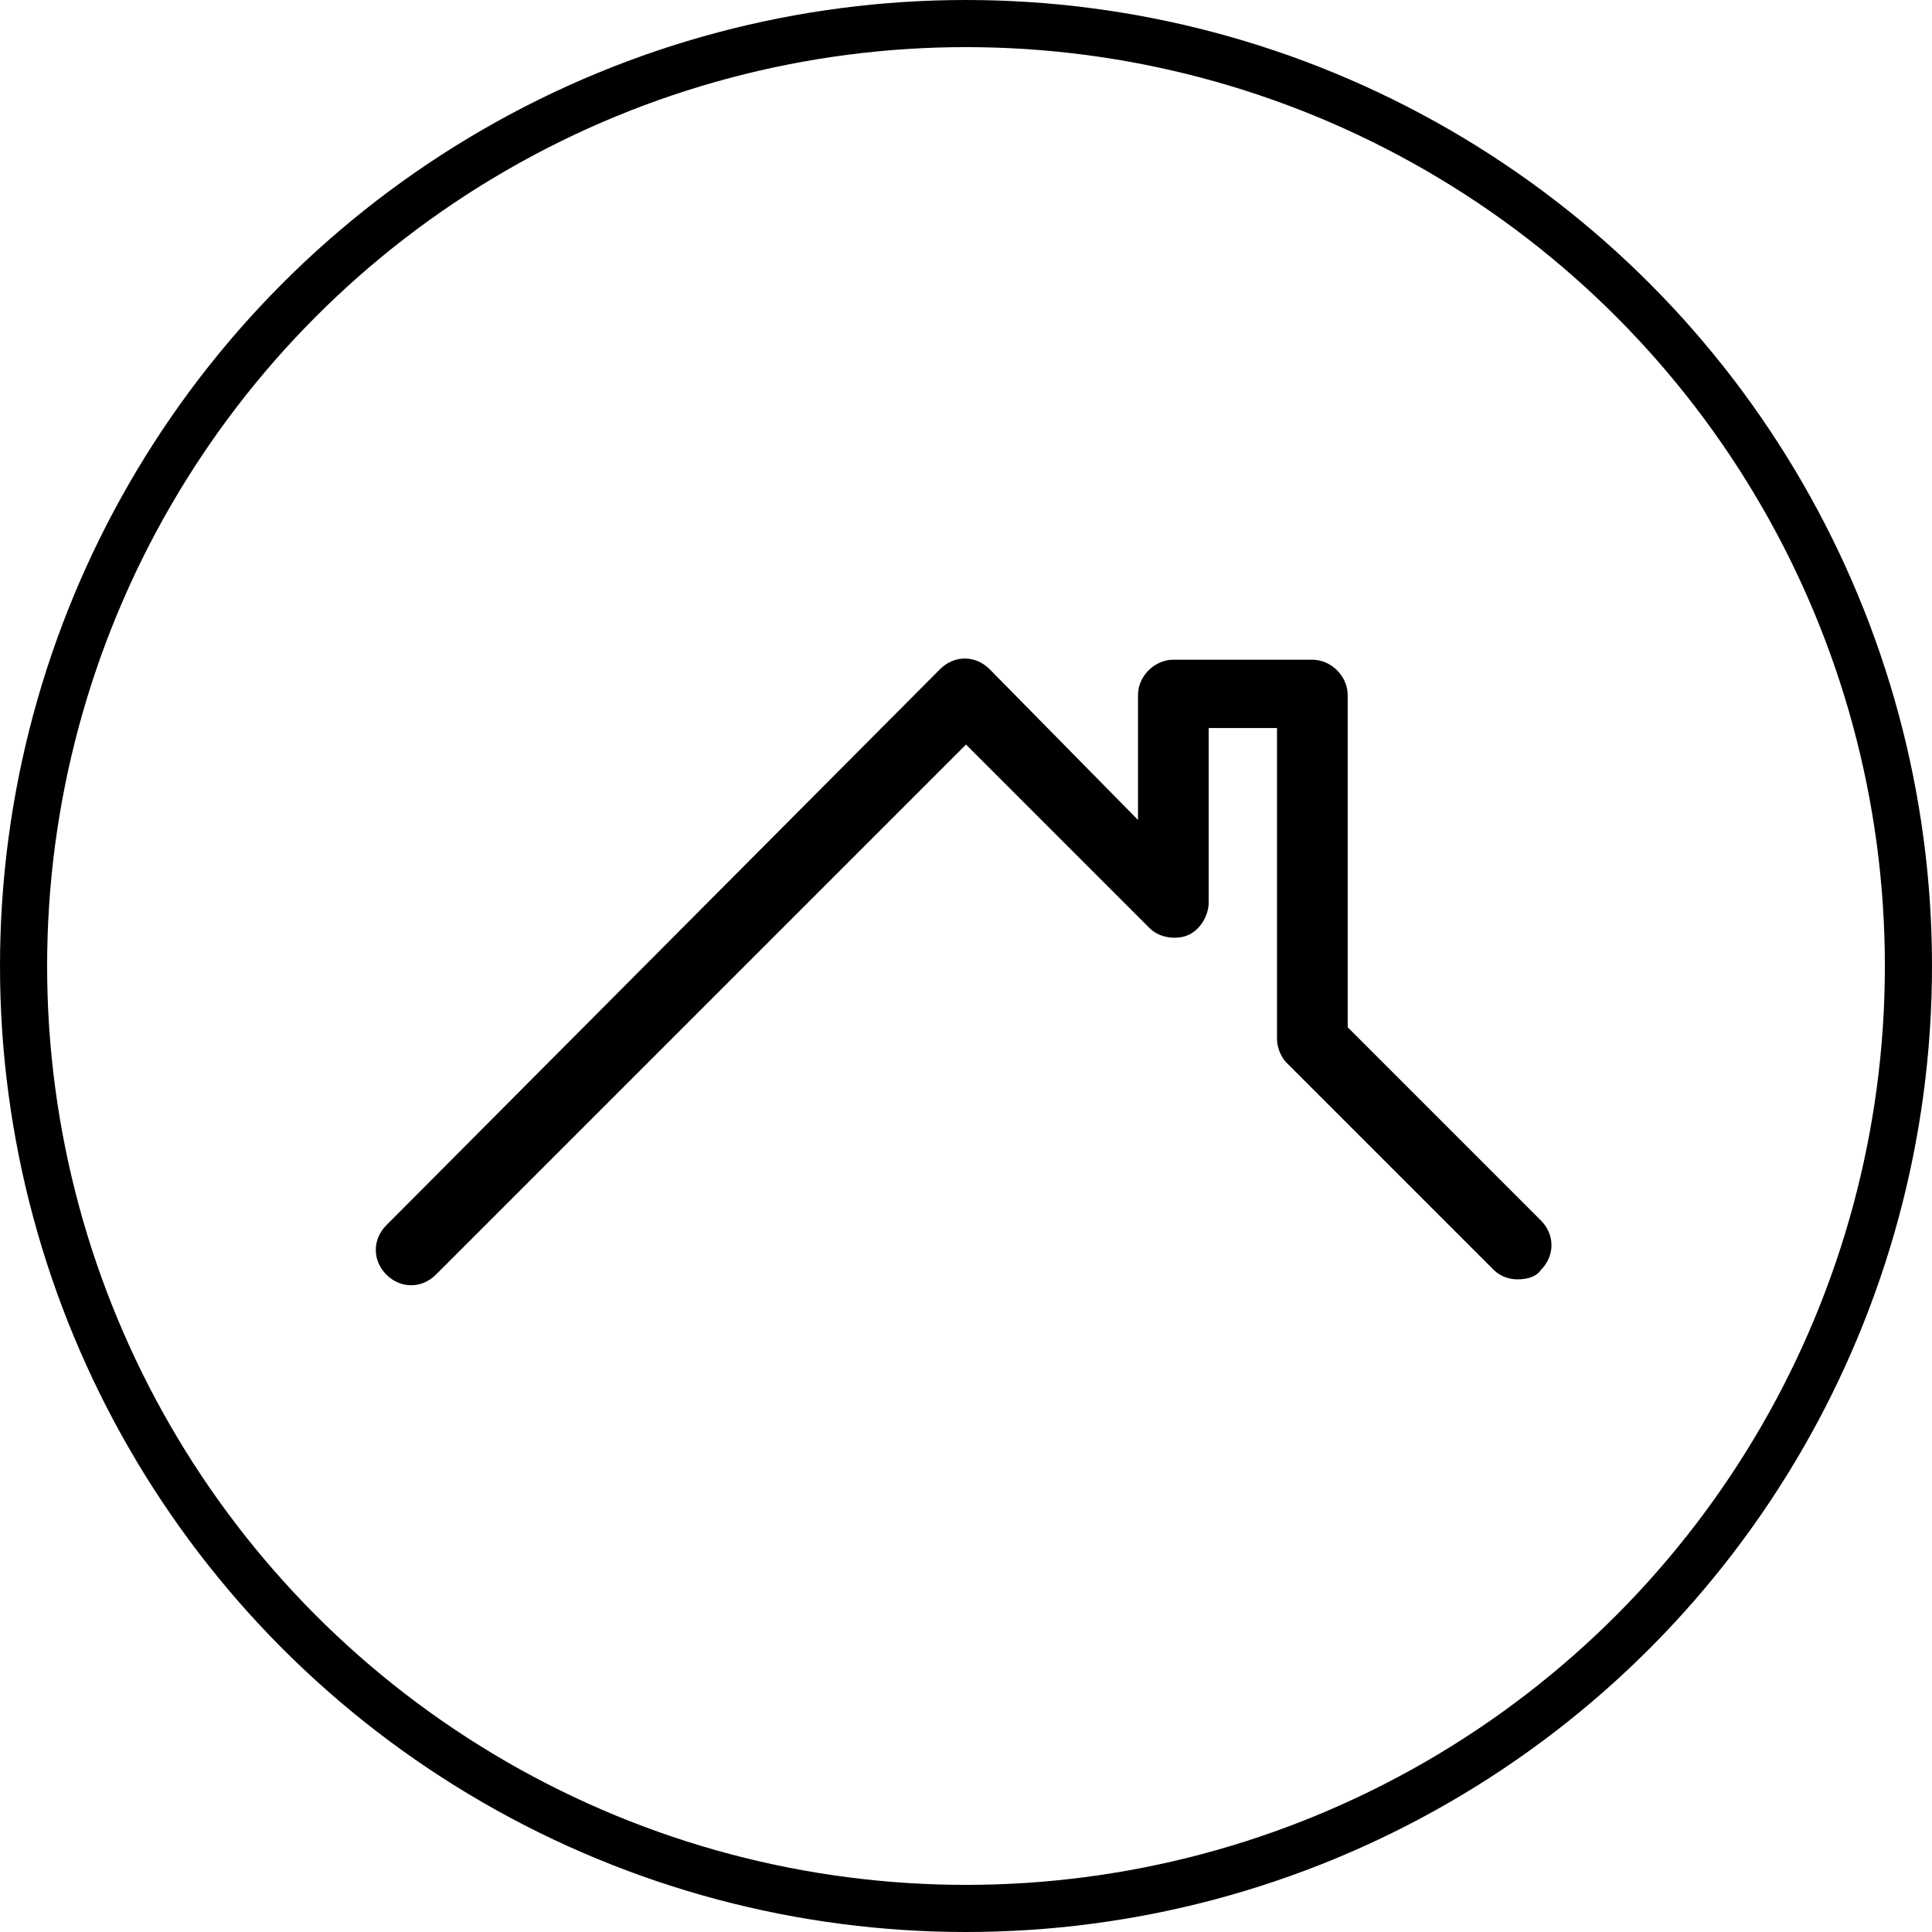
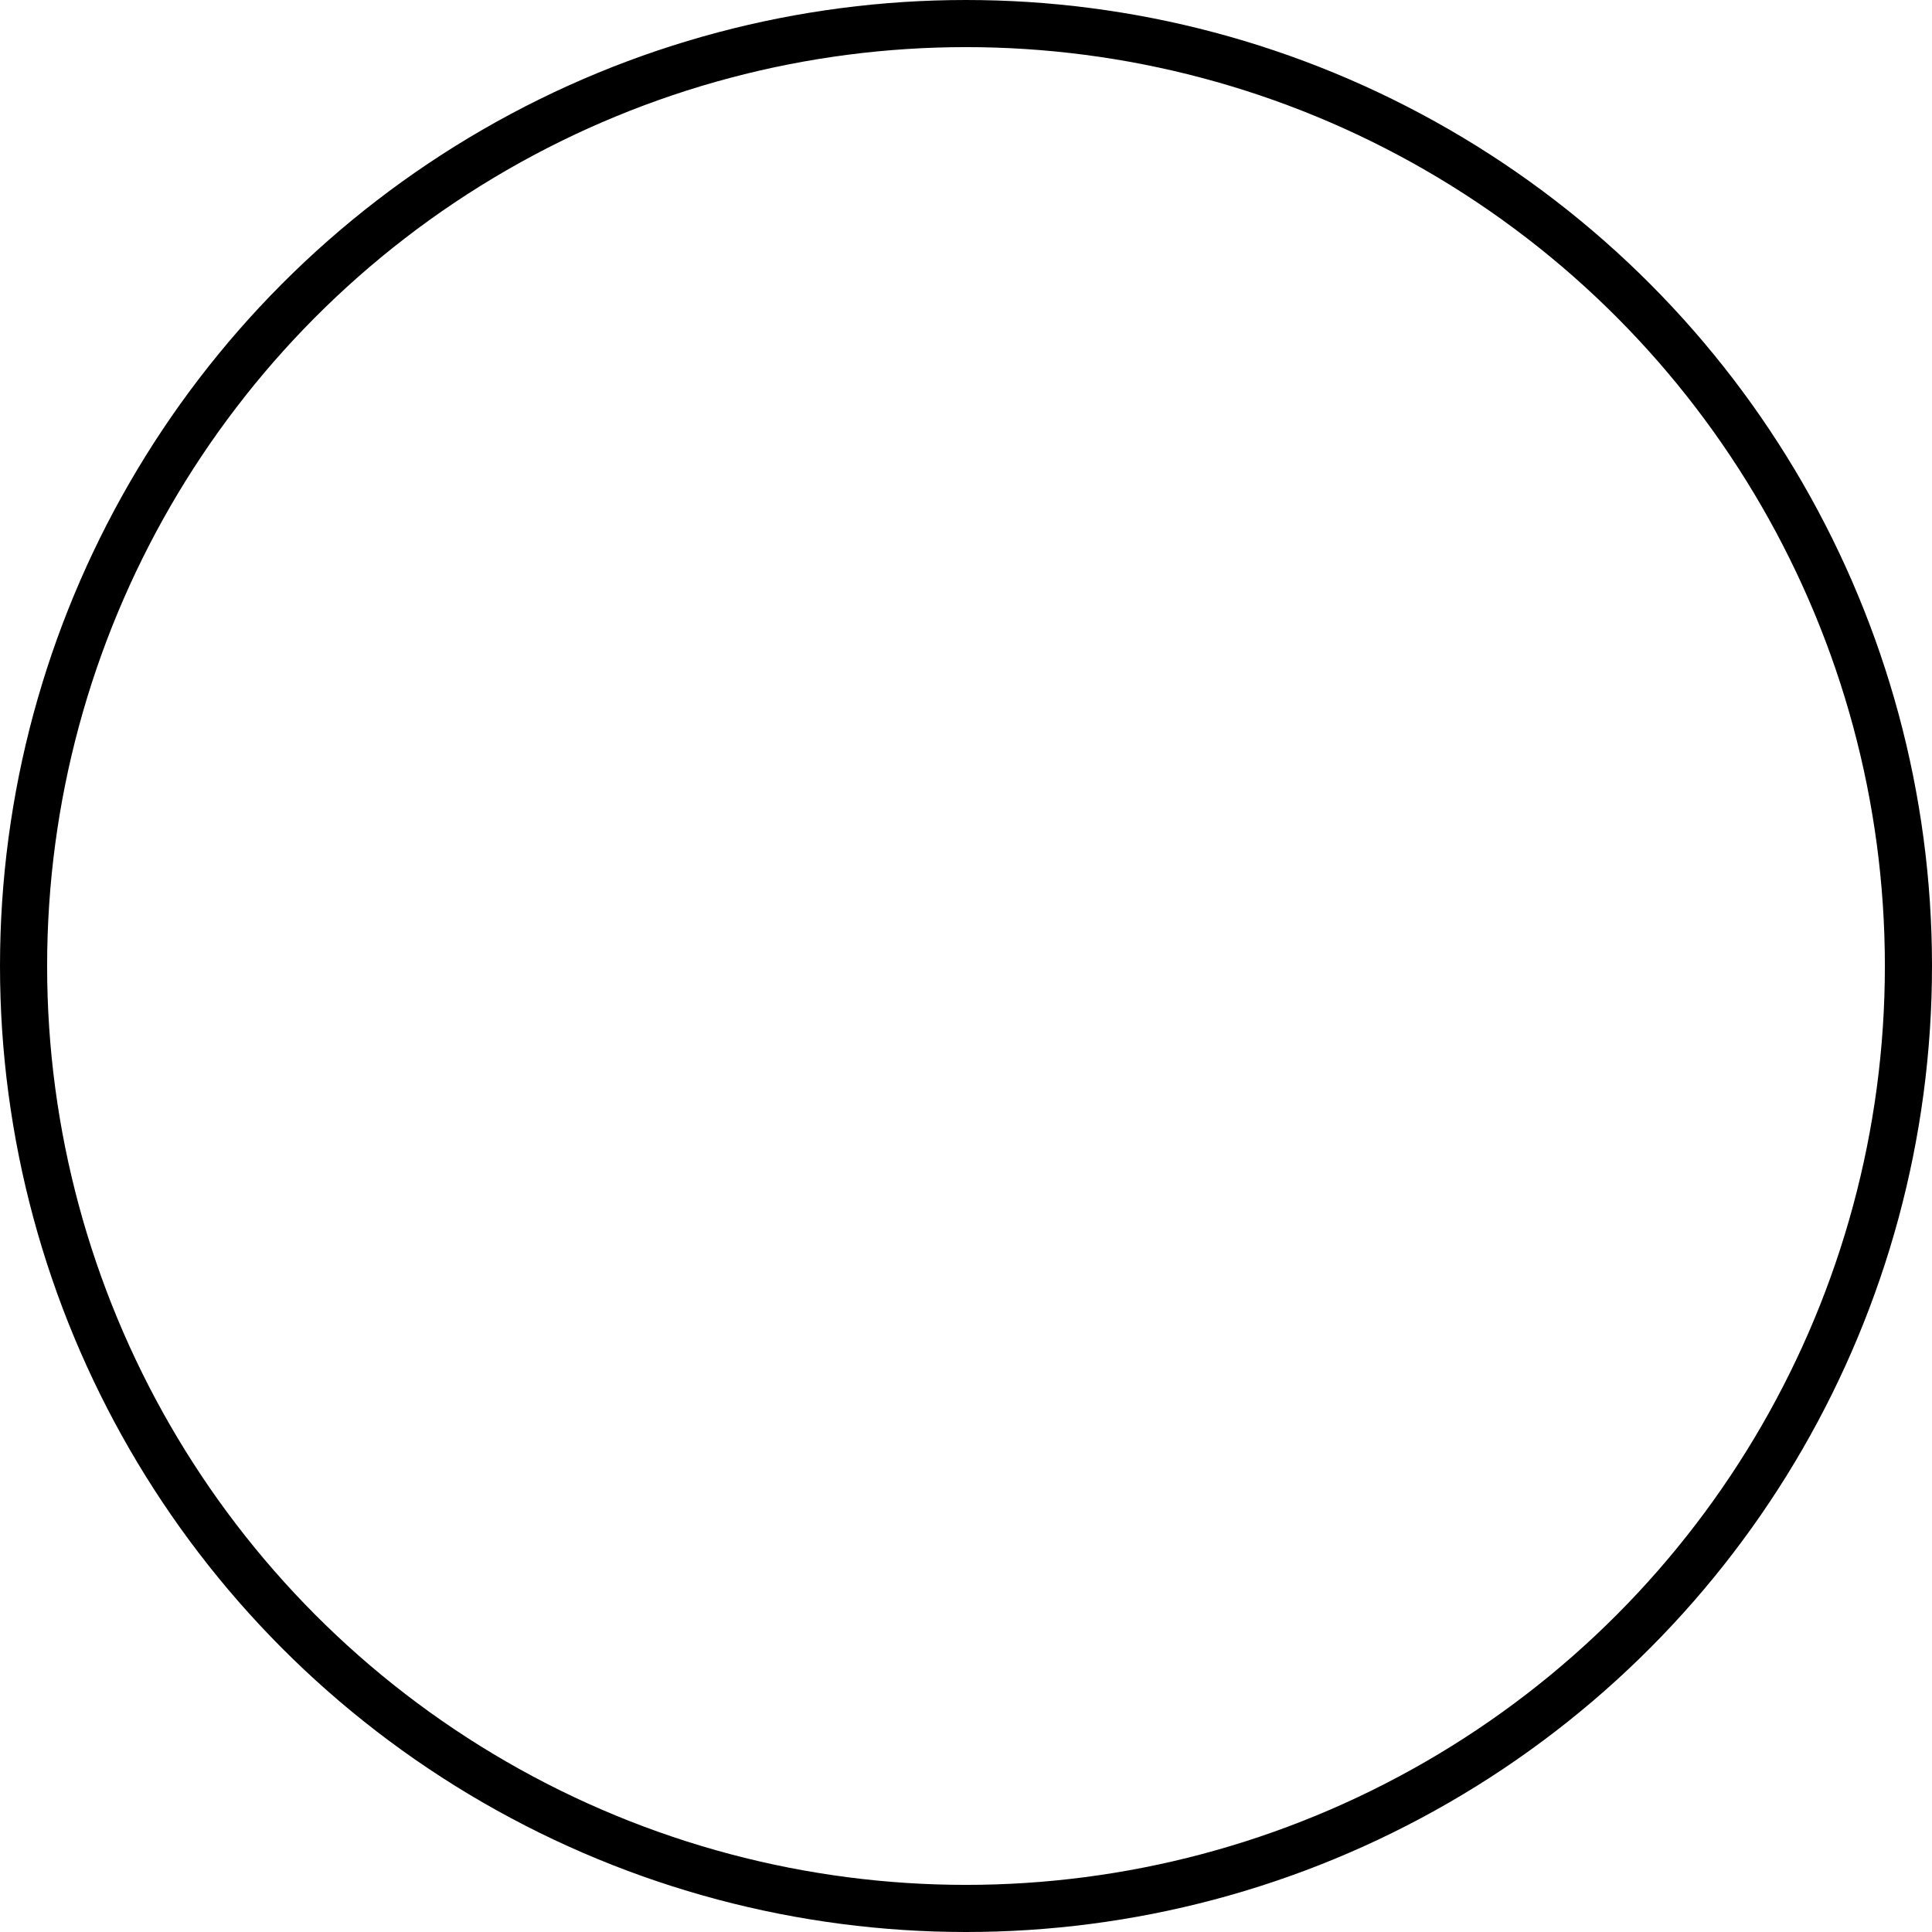
<svg xmlns="http://www.w3.org/2000/svg" version="1.1" id="Layer_1" x="0px" y="0px" viewBox="0 0 82 82" style="enable-background:new 0 0 82 82;" xml:space="preserve">
  <style type="text/css">
	.st0{fill:none;stroke:#000;stroke-width:2;}
	.st1{fill:#000;}
</style>
  <circle id="Oval" class="st0" cx="41" cy="41" r="40" />
-   <path id="Shape" class="st1" d="M57.2,43.6V29.5c0-0.8-0.7-1.5-1.5-1.5h-5.9c-0.8,0-1.5,0.7-1.5,1.5v5.3L42,28.4  c-0.6-0.6-1.5-0.6-2.1,0L16.4,52c-0.6,0.6-0.6,1.5,0,2.1c0.6,0.6,1.5,0.6,2.1,0L41,31.6l7.8,7.8c0.4,0.4,1.1,0.5,1.6,0.3  c0.5-0.2,0.9-0.8,0.9-1.4v-7.4h2.9v13.2c0,0.4,0.2,0.8,0.4,1l8.8,8.8c0.3,0.3,0.7,0.4,1,0.4c0.4,0,0.8-0.1,1-0.4  c0.6-0.6,0.6-1.5,0-2.1L57.2,43.6z" />
</svg>